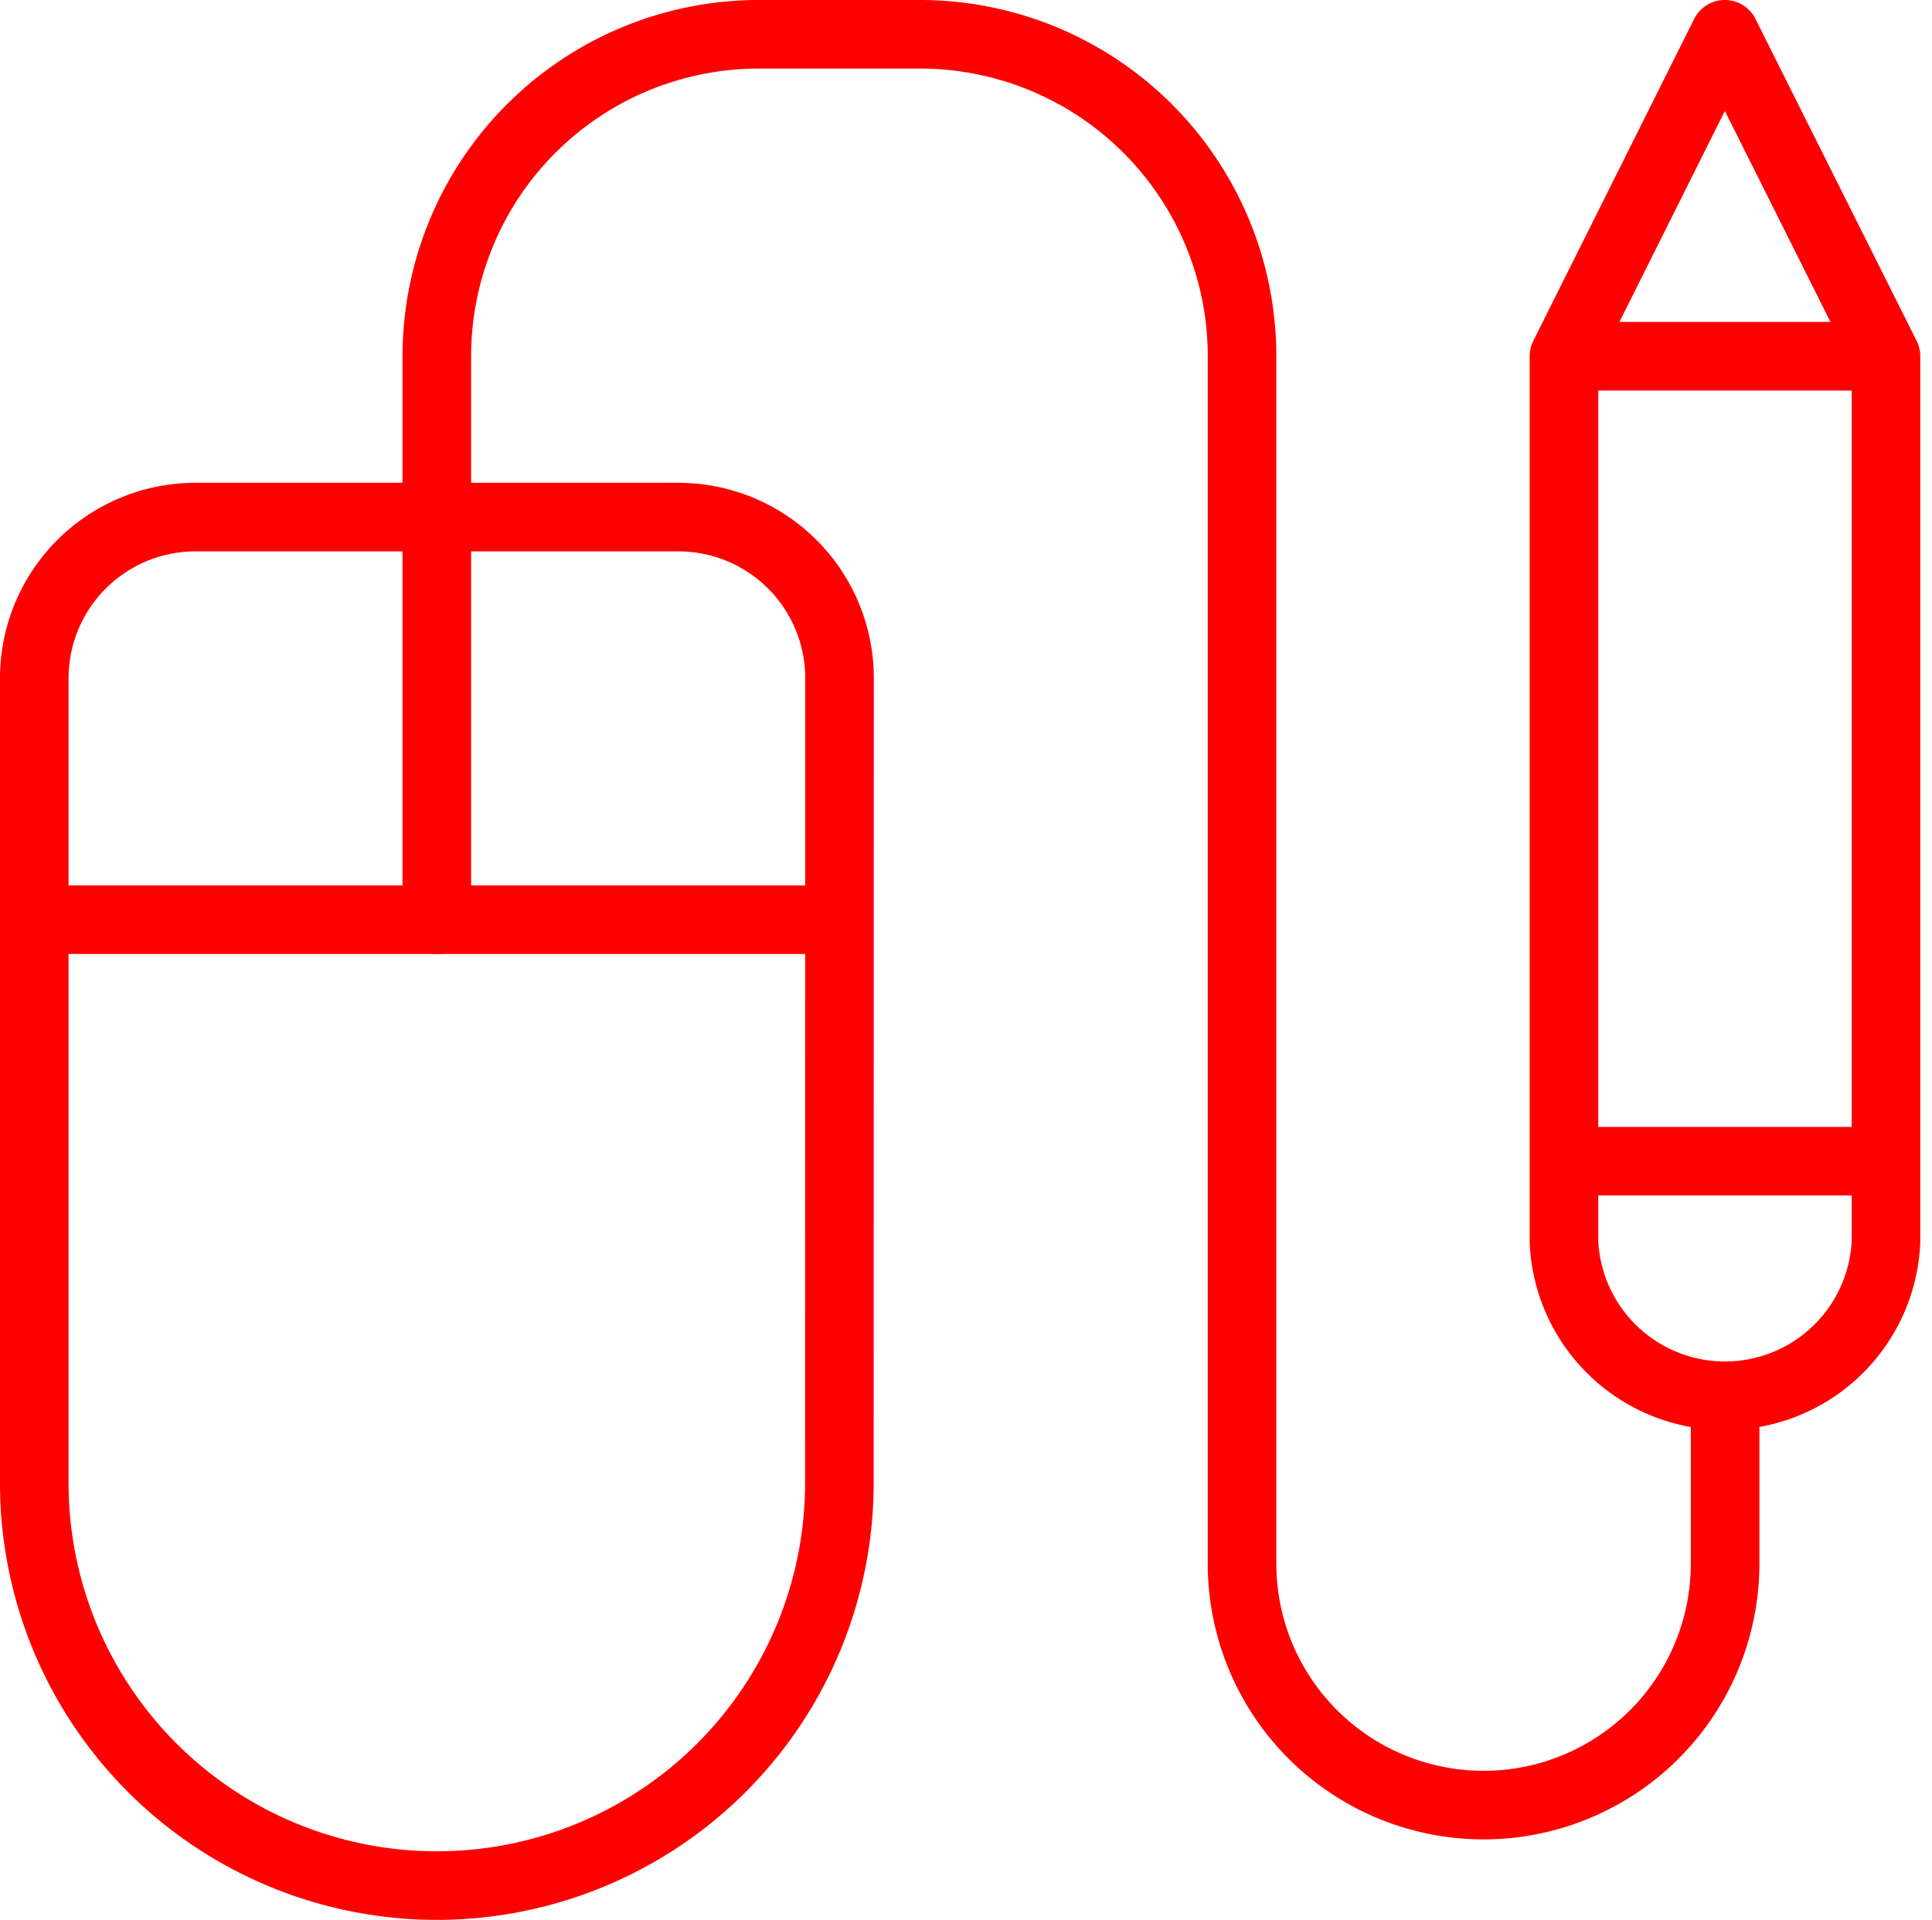
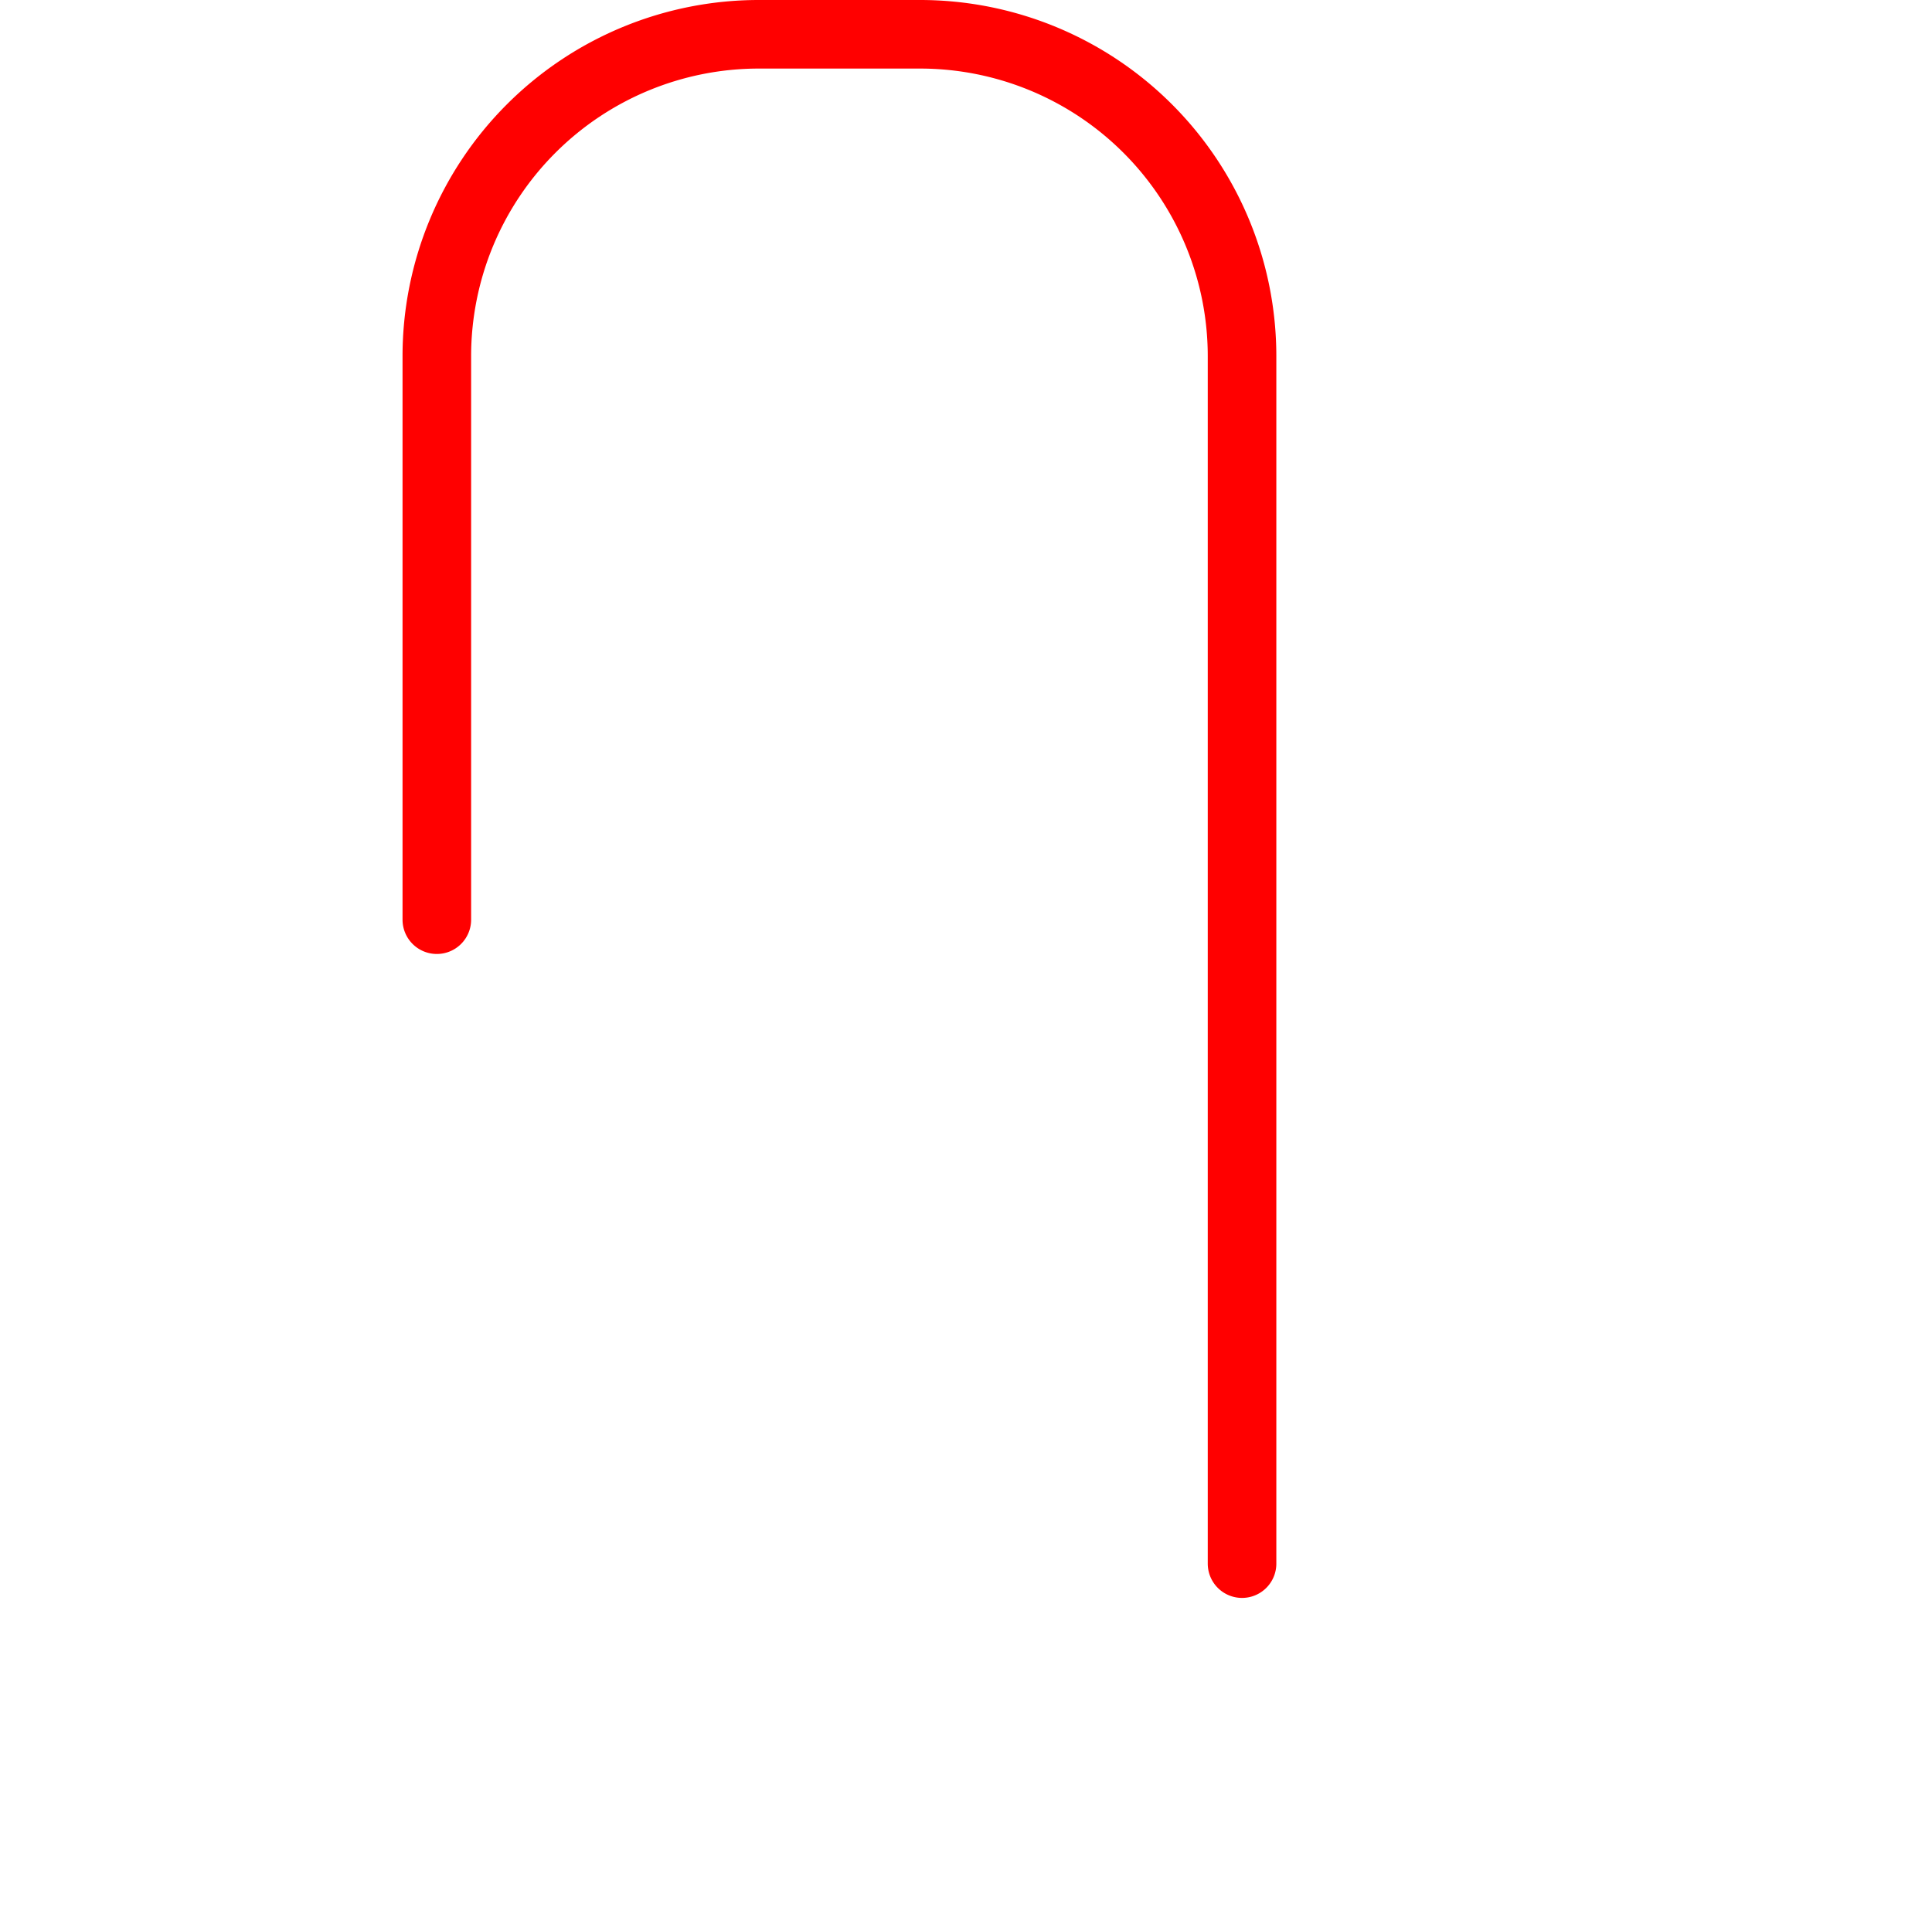
<svg xmlns="http://www.w3.org/2000/svg" width="56.342" height="56" viewBox="0 0 56.342 56">
  <defs>
    <style>.a{fill:none;stroke:red;stroke-linecap:round;stroke-linejoin:round;stroke-width:2px;}</style>
  </defs>
-   <path class="a" d="M11,26.826V10.391A9.391,9.391,0,0,1,20.391,1h4.7a9.391,9.391,0,0,1,9.391,9.391V45.609a7.043,7.043,0,0,0,14.087,0v-4.7" transform="translate(1.739 0)" />
-   <path class="a" d="M24.478,43.261A11.739,11.739,0,1,1,1,43.261V19.783a4.7,4.7,0,0,1,4.7-4.7H19.783a4.7,4.7,0,0,1,4.7,4.7ZM1,26.826H24.478M55,10.391V33.87H45.609V10.391Zm-9.391,0L50.3,1,55,10.391M55,33.87H45.609v2.348a4.7,4.7,0,0,0,9.391,0Z" transform="translate(0 0)" />
+   <path class="a" d="M11,26.826V10.391A9.391,9.391,0,0,1,20.391,1h4.7a9.391,9.391,0,0,1,9.391,9.391V45.609v-4.7" transform="translate(1.739 0)" />
</svg>